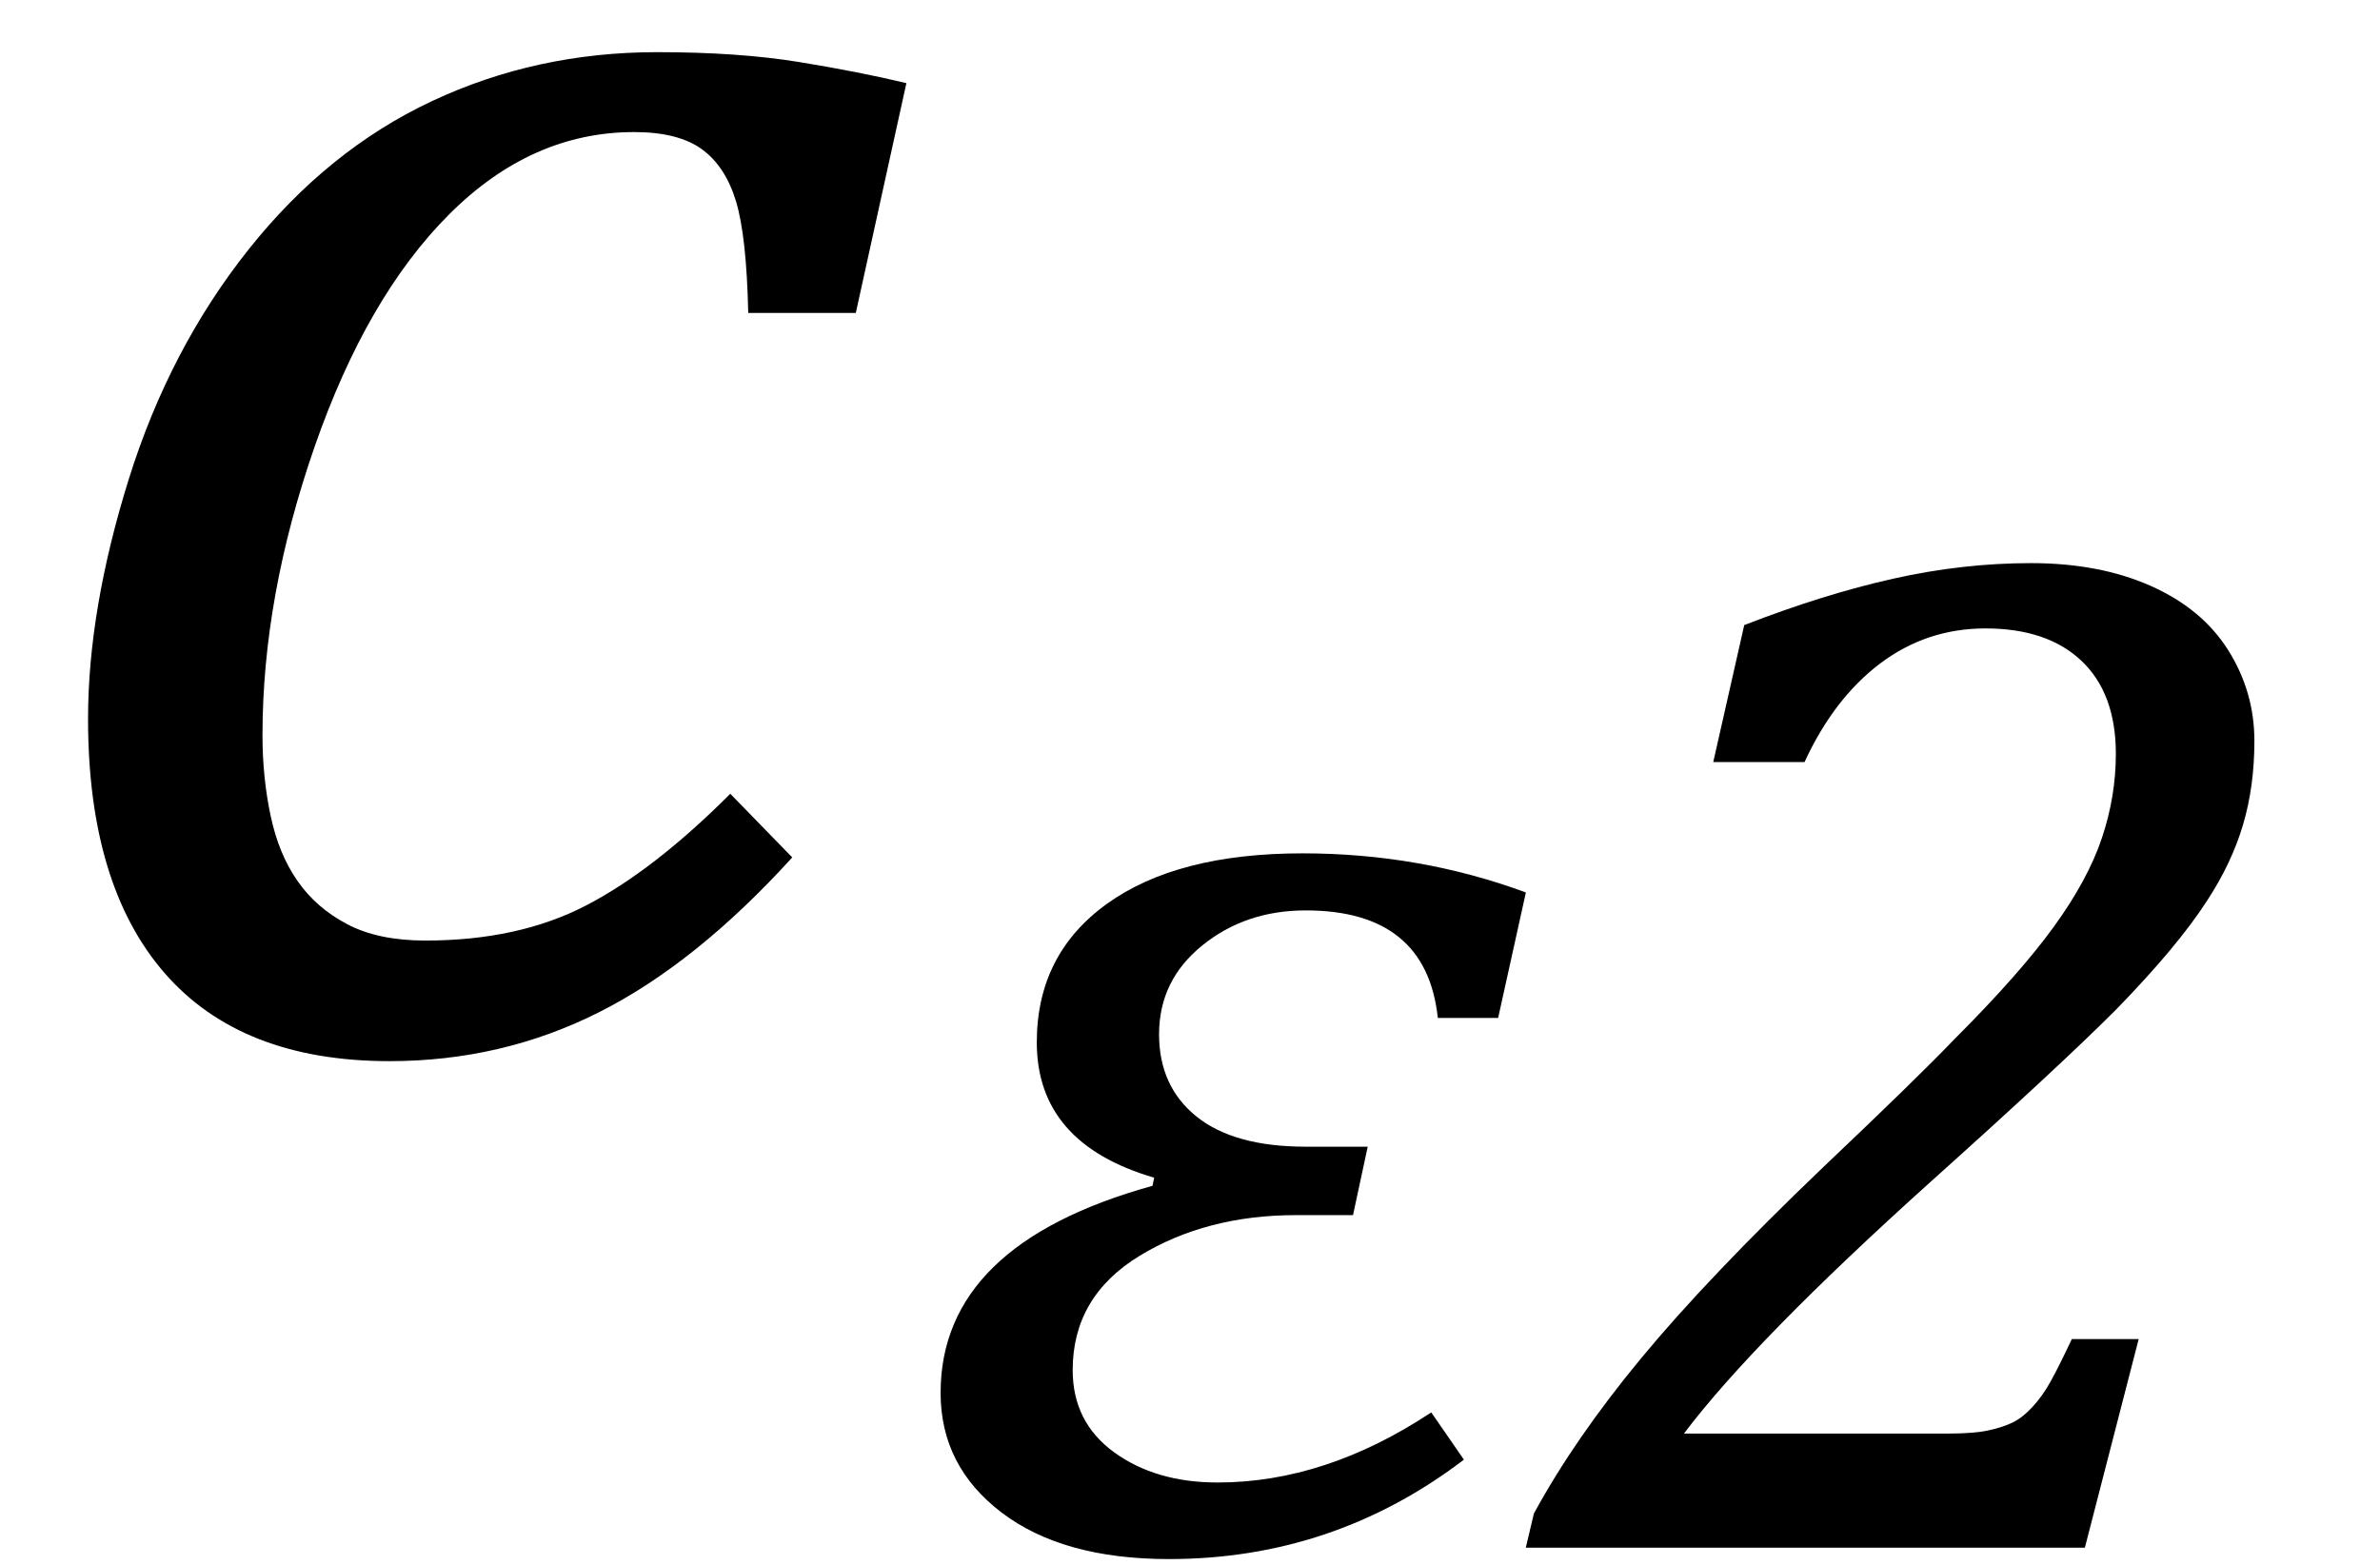
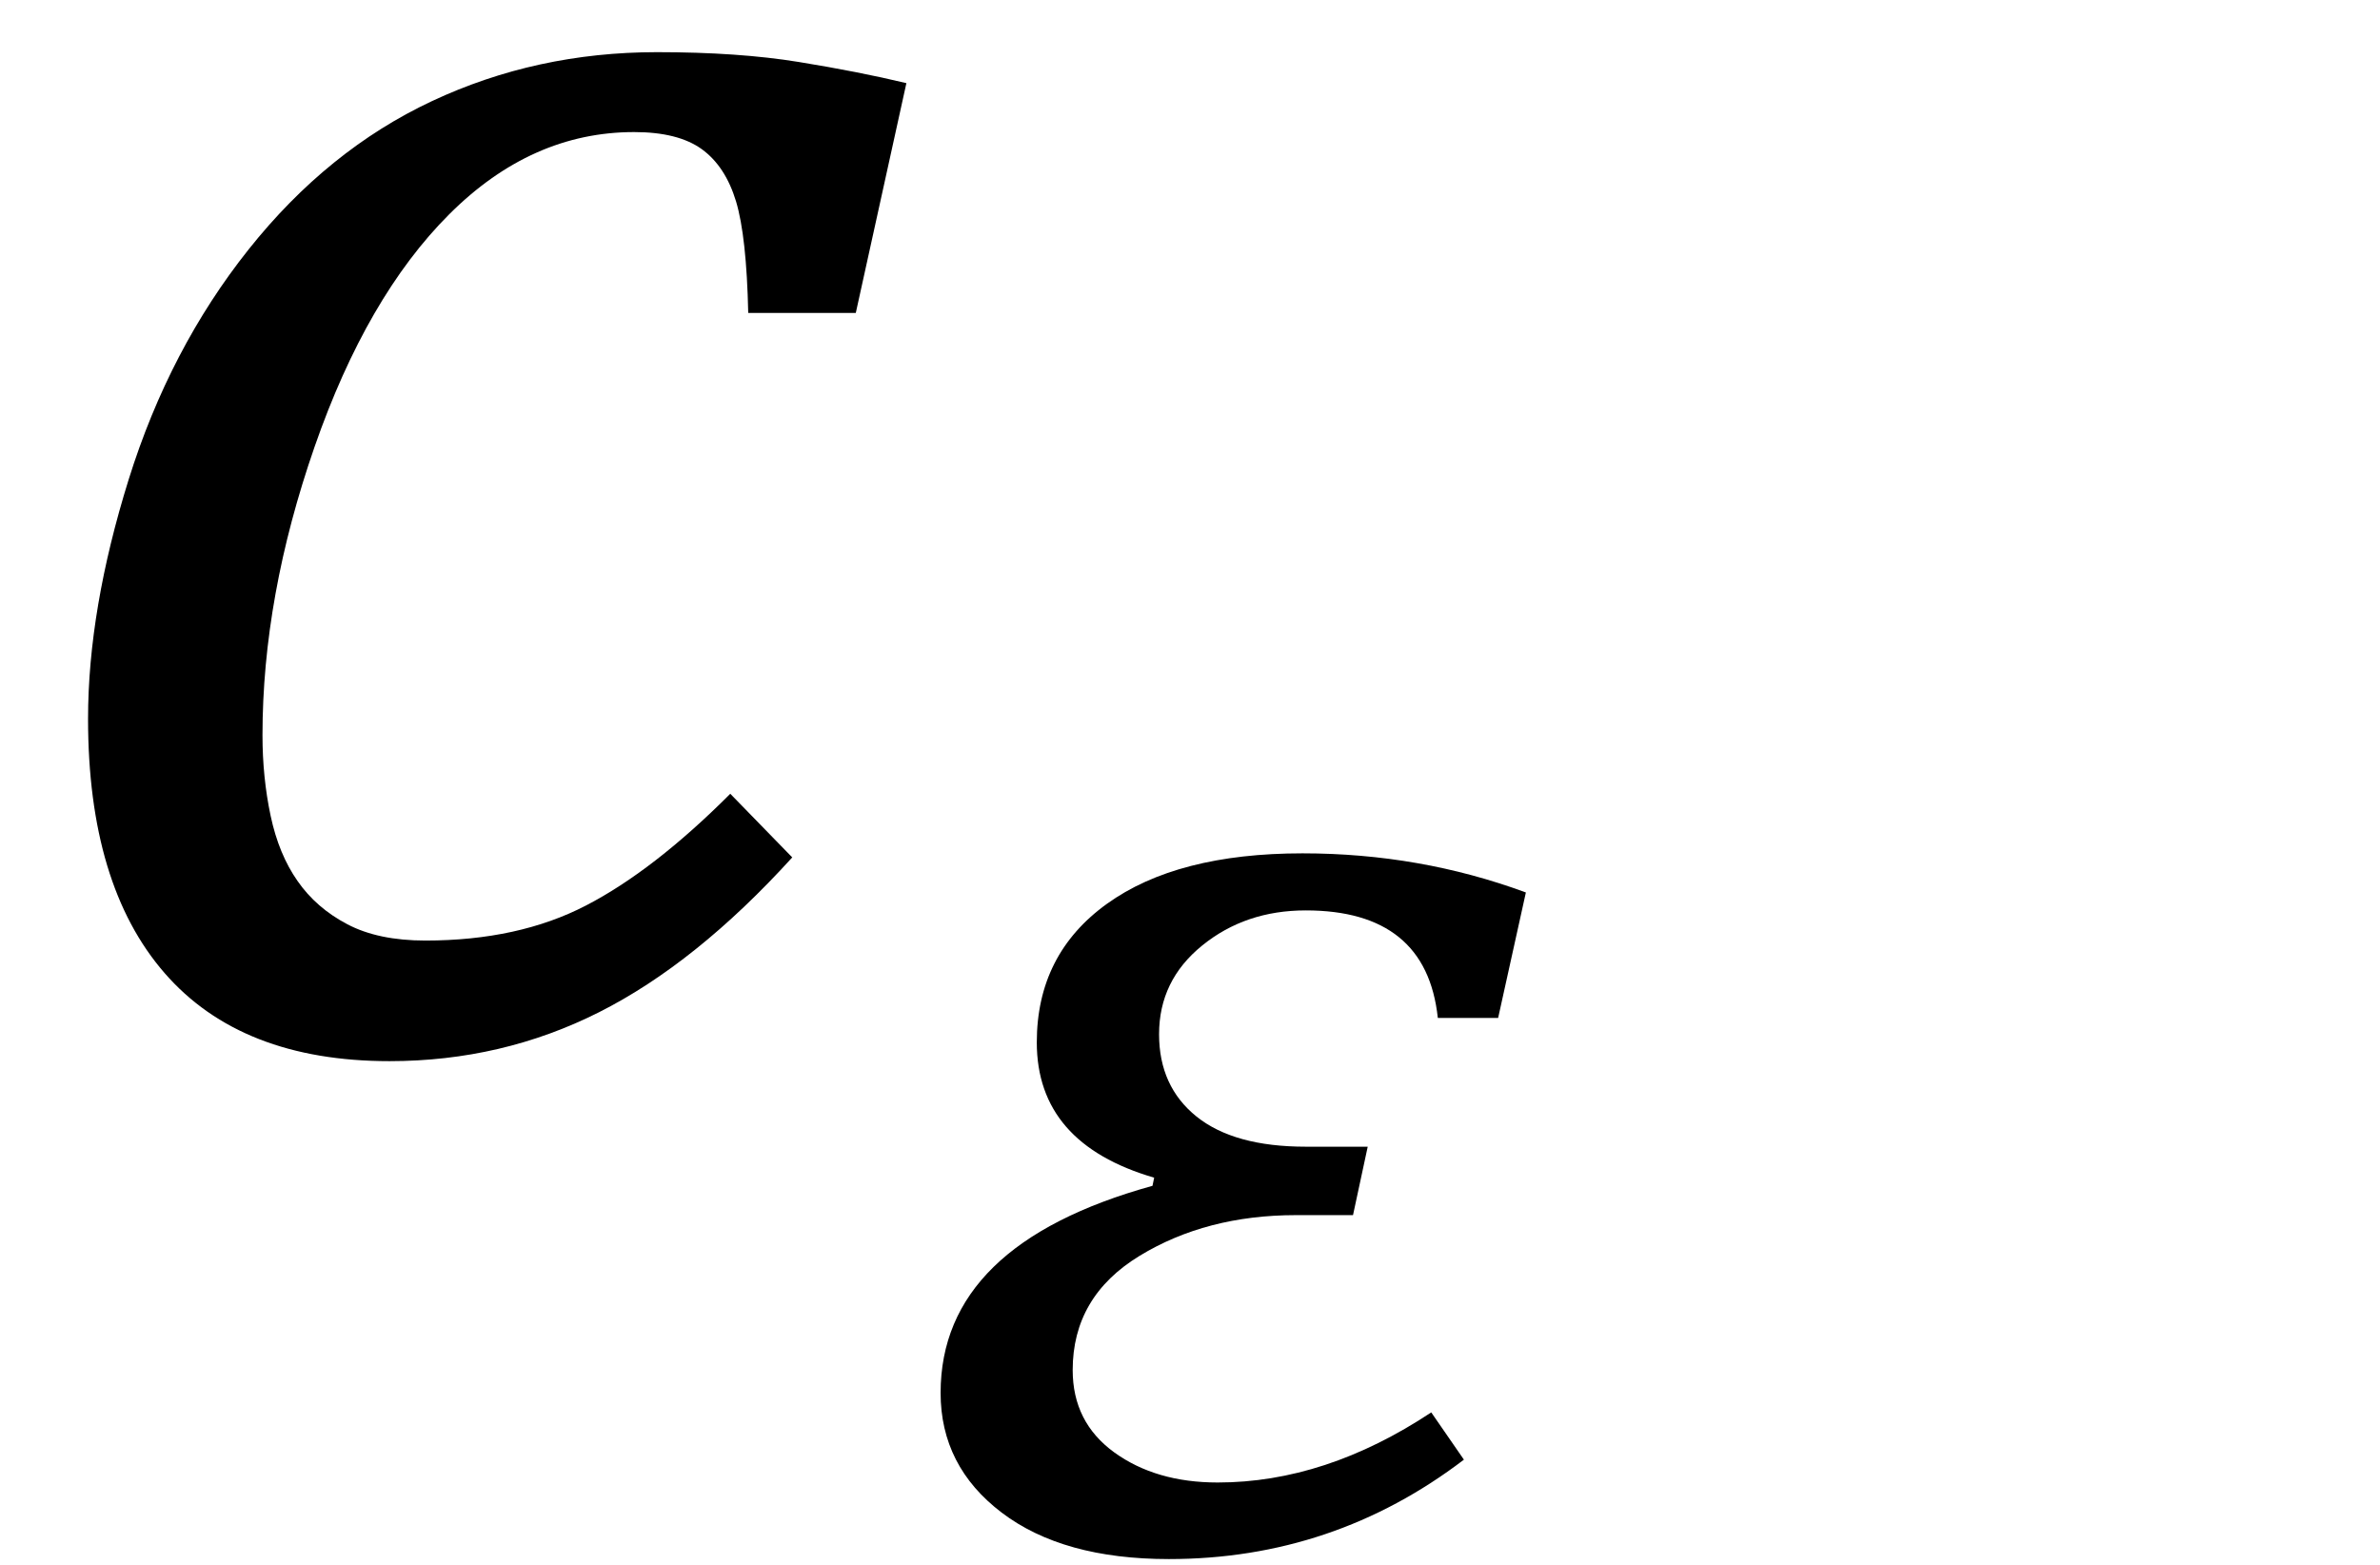
<svg xmlns="http://www.w3.org/2000/svg" stroke-dasharray="none" shape-rendering="auto" font-family="'Dialog'" width="22.813" text-rendering="auto" fill-opacity="1" contentScriptType="text/ecmascript" color-interpolation="auto" color-rendering="auto" preserveAspectRatio="xMidYMid meet" font-size="12" fill="black" stroke="black" image-rendering="auto" stroke-miterlimit="10" zoomAndPan="magnify" version="1.0" stroke-linecap="square" stroke-linejoin="miter" contentStyleType="text/css" font-style="normal" height="15" stroke-width="1" stroke-dashoffset="0" font-weight="normal" stroke-opacity="1" y="-5">
  <defs id="genericDefs" />
  <g>
    <g text-rendering="optimizeLegibility" transform="translate(0,10)" color-rendering="optimizeQuality" color-interpolation="linearRGB" image-rendering="optimizeQuality">
      <path d="M7.172 -7 Q7.156 -7.734 7.055 -8.07 Q6.953 -8.406 6.727 -8.57 Q6.5 -8.734 6.078 -8.734 Q5.094 -8.734 4.305 -7.945 Q3.516 -7.156 3.016 -5.719 Q2.516 -4.281 2.516 -2.953 Q2.516 -2.547 2.594 -2.18 Q2.672 -1.812 2.852 -1.555 Q3.031 -1.297 3.328 -1.141 Q3.625 -0.984 4.078 -0.984 Q4.969 -0.984 5.617 -1.32 Q6.266 -1.656 7 -2.391 L7.594 -1.781 Q6.672 -0.766 5.742 -0.297 Q4.812 0.172 3.734 0.172 Q2.312 0.172 1.578 -0.672 Q0.844 -1.516 0.844 -3.109 Q0.844 -4.156 1.234 -5.406 Q1.625 -6.656 2.383 -7.609 Q3.141 -8.562 4.141 -9.031 Q5.141 -9.5 6.297 -9.5 Q7.078 -9.5 7.656 -9.406 Q8.234 -9.312 8.688 -9.203 L8.203 -7 L7.172 -7 Z" stroke="none" />
    </g>
    <g text-rendering="optimizeLegibility" transform="translate(8.688,14.836)" color-rendering="optimizeQuality" color-interpolation="linearRGB" image-rendering="optimizeQuality">
      <path d="M5.672 -5.078 L5.094 -5.078 Q4.984 -6.109 3.828 -6.109 Q3.25 -6.109 2.836 -5.773 Q2.422 -5.438 2.422 -4.922 Q2.422 -4.422 2.781 -4.133 Q3.141 -3.844 3.828 -3.844 L4.422 -3.844 L4.281 -3.188 L3.734 -3.188 Q2.875 -3.188 2.234 -2.797 Q1.594 -2.406 1.594 -1.703 Q1.594 -1.203 1.992 -0.914 Q2.391 -0.625 2.984 -0.625 Q4.016 -0.625 5.031 -1.297 L5.344 -0.844 Q4.094 0.109 2.516 0.109 Q1.5 0.109 0.914 -0.336 Q0.328 -0.781 0.328 -1.484 Q0.328 -2.906 2.359 -3.469 L2.375 -3.547 Q1.25 -3.875 1.25 -4.844 Q1.25 -5.688 1.922 -6.172 Q2.594 -6.656 3.797 -6.656 Q4.922 -6.656 5.938 -6.281 L5.672 -5.078 Z" stroke="none" />
    </g>
    <g text-rendering="optimizeLegibility" transform="translate(14.703,14.836)" color-rendering="optimizeQuality" color-interpolation="linearRGB" image-rendering="optimizeQuality">
-       <path d="M3.969 -1.094 Q4.219 -1.094 4.359 -1.125 Q4.5 -1.156 4.594 -1.203 Q4.688 -1.25 4.781 -1.352 Q4.875 -1.453 4.953 -1.594 Q5.031 -1.734 5.156 -2 L5.797 -2 L5.281 0 L-0.078 0 L0 -0.328 Q0.391 -1.047 1.031 -1.82 Q1.672 -2.594 2.766 -3.641 Q3.672 -4.5 4.031 -4.875 Q4.656 -5.5 4.984 -5.953 Q5.312 -6.406 5.445 -6.805 Q5.578 -7.203 5.578 -7.609 Q5.578 -8.188 5.25 -8.5 Q4.922 -8.812 4.328 -8.812 Q3.766 -8.812 3.32 -8.477 Q2.875 -8.141 2.594 -7.531 L1.719 -7.531 L2.016 -8.844 Q2.781 -9.141 3.445 -9.289 Q4.109 -9.438 4.766 -9.438 Q5.422 -9.438 5.914 -9.219 Q6.406 -9 6.656 -8.602 Q6.906 -8.203 6.906 -7.734 Q6.906 -7.297 6.797 -6.93 Q6.688 -6.562 6.453 -6.203 Q6.172 -5.766 5.578 -5.156 Q5.031 -4.609 3.812 -3.516 Q2.109 -1.984 1.438 -1.094 L3.969 -1.094 Z" stroke="none" />
-     </g>
+       </g>
  </g>
</svg>